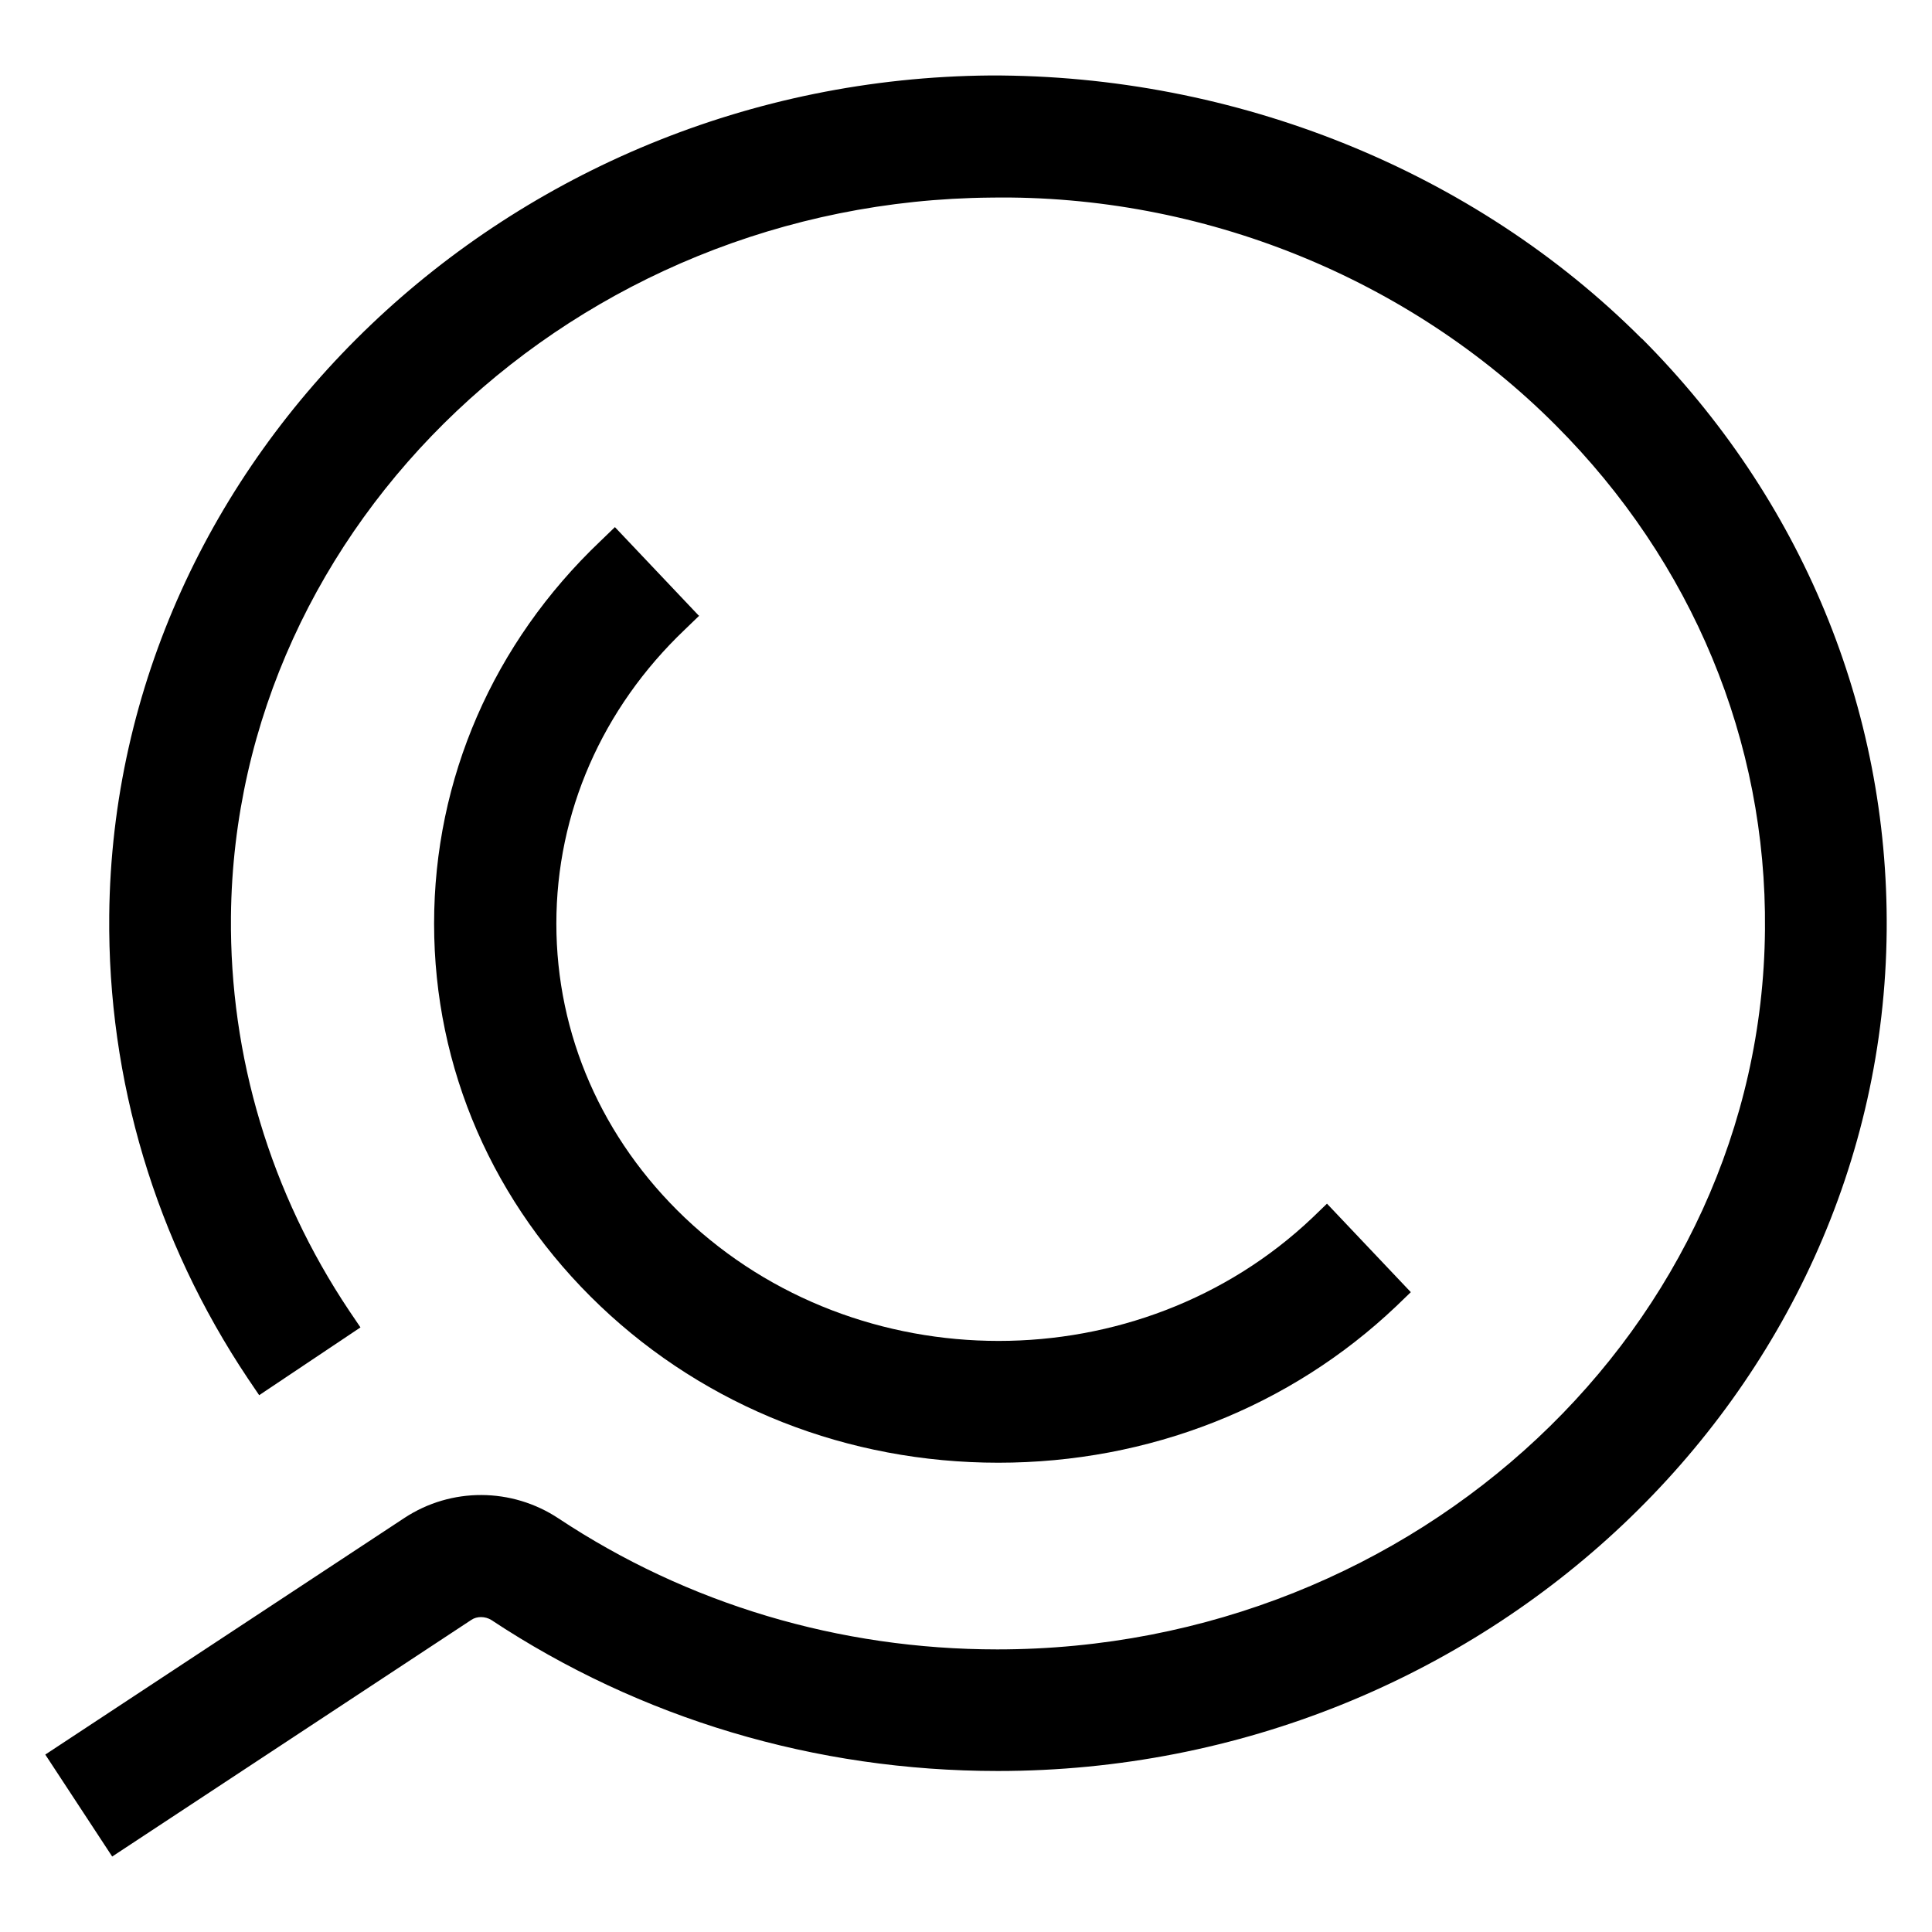
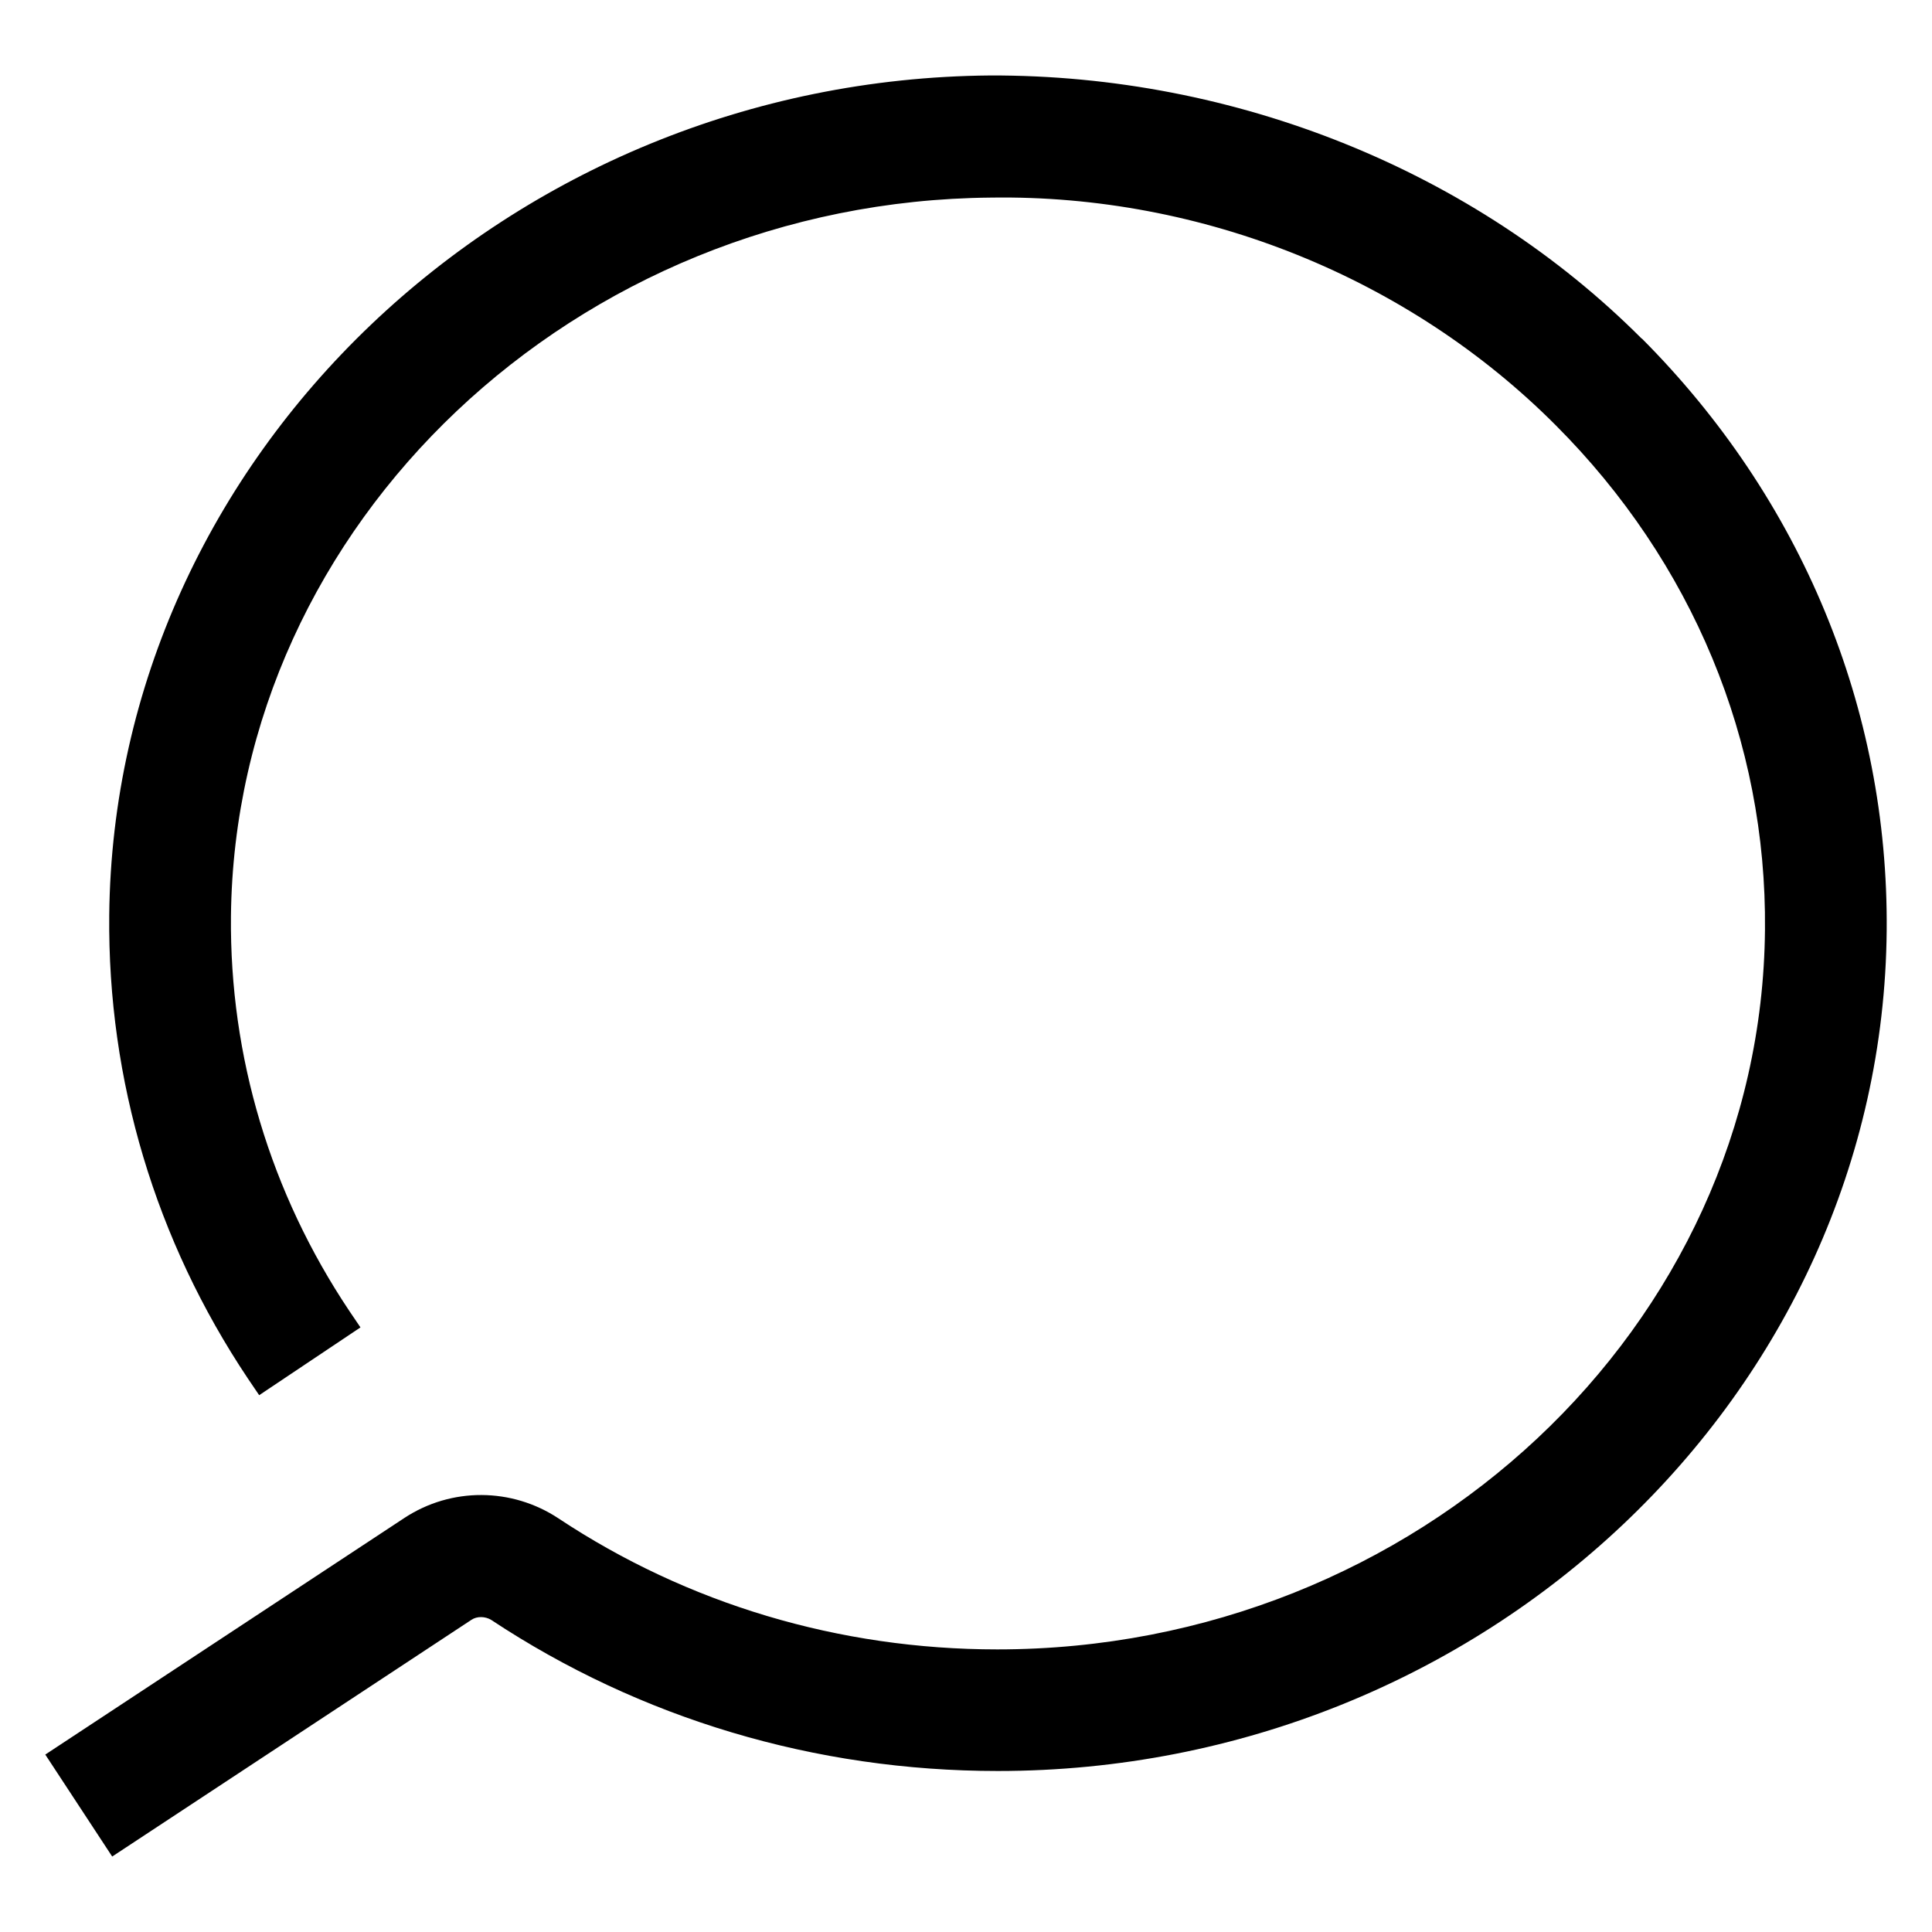
<svg xmlns="http://www.w3.org/2000/svg" width="128" height="128" viewBox="0 0 128 128" fill="none">
-   <path d="M46.295 40.787L40.74 34.923L39.779 35.85C32.676 42.605 28.76 51.605 28.76 61.193C28.76 70.781 32.676 79.781 39.779 86.536C46.811 93.219 56.175 96.909 66.144 96.909C76.113 96.909 85.477 93.219 92.509 86.536L93.47 85.609L87.916 79.746L86.955 80.673C75.49 91.562 56.834 91.562 45.369 80.673C39.886 75.451 36.86 68.536 36.86 61.193C36.86 53.85 39.886 46.935 45.369 41.714L46.33 40.787H46.295Z" fill="black" />
  <path d="M108.78 22.448C97.672 11.309 81.846 4.947 65.592 5C33.709 5.268 7.54 30.236 7.237 60.641C7.13 71.566 10.299 82.17 16.423 91.33L17.171 92.435L23.882 87.944L23.134 86.839C17.918 79.033 15.212 69.997 15.301 60.712C15.568 34.692 38.141 13.323 65.663 13.091C79.656 12.878 93.346 18.42 103.066 28.169C112.127 37.24 117.058 49.11 116.934 61.603C116.702 87.891 93.898 109.277 66.073 109.277C55.605 109.277 45.547 106.265 37.002 100.598C33.904 98.548 29.899 98.53 26.802 100.562L3 116.245L7.433 123L31.234 107.317C31.608 107.067 32.142 107.085 32.534 107.317C42.414 113.857 54.003 117.333 66.109 117.333C98.313 117.333 124.731 92.346 124.998 61.639C125.123 46.953 119.355 33.034 108.762 22.413L108.78 22.448Z" fill="black" />
</svg>